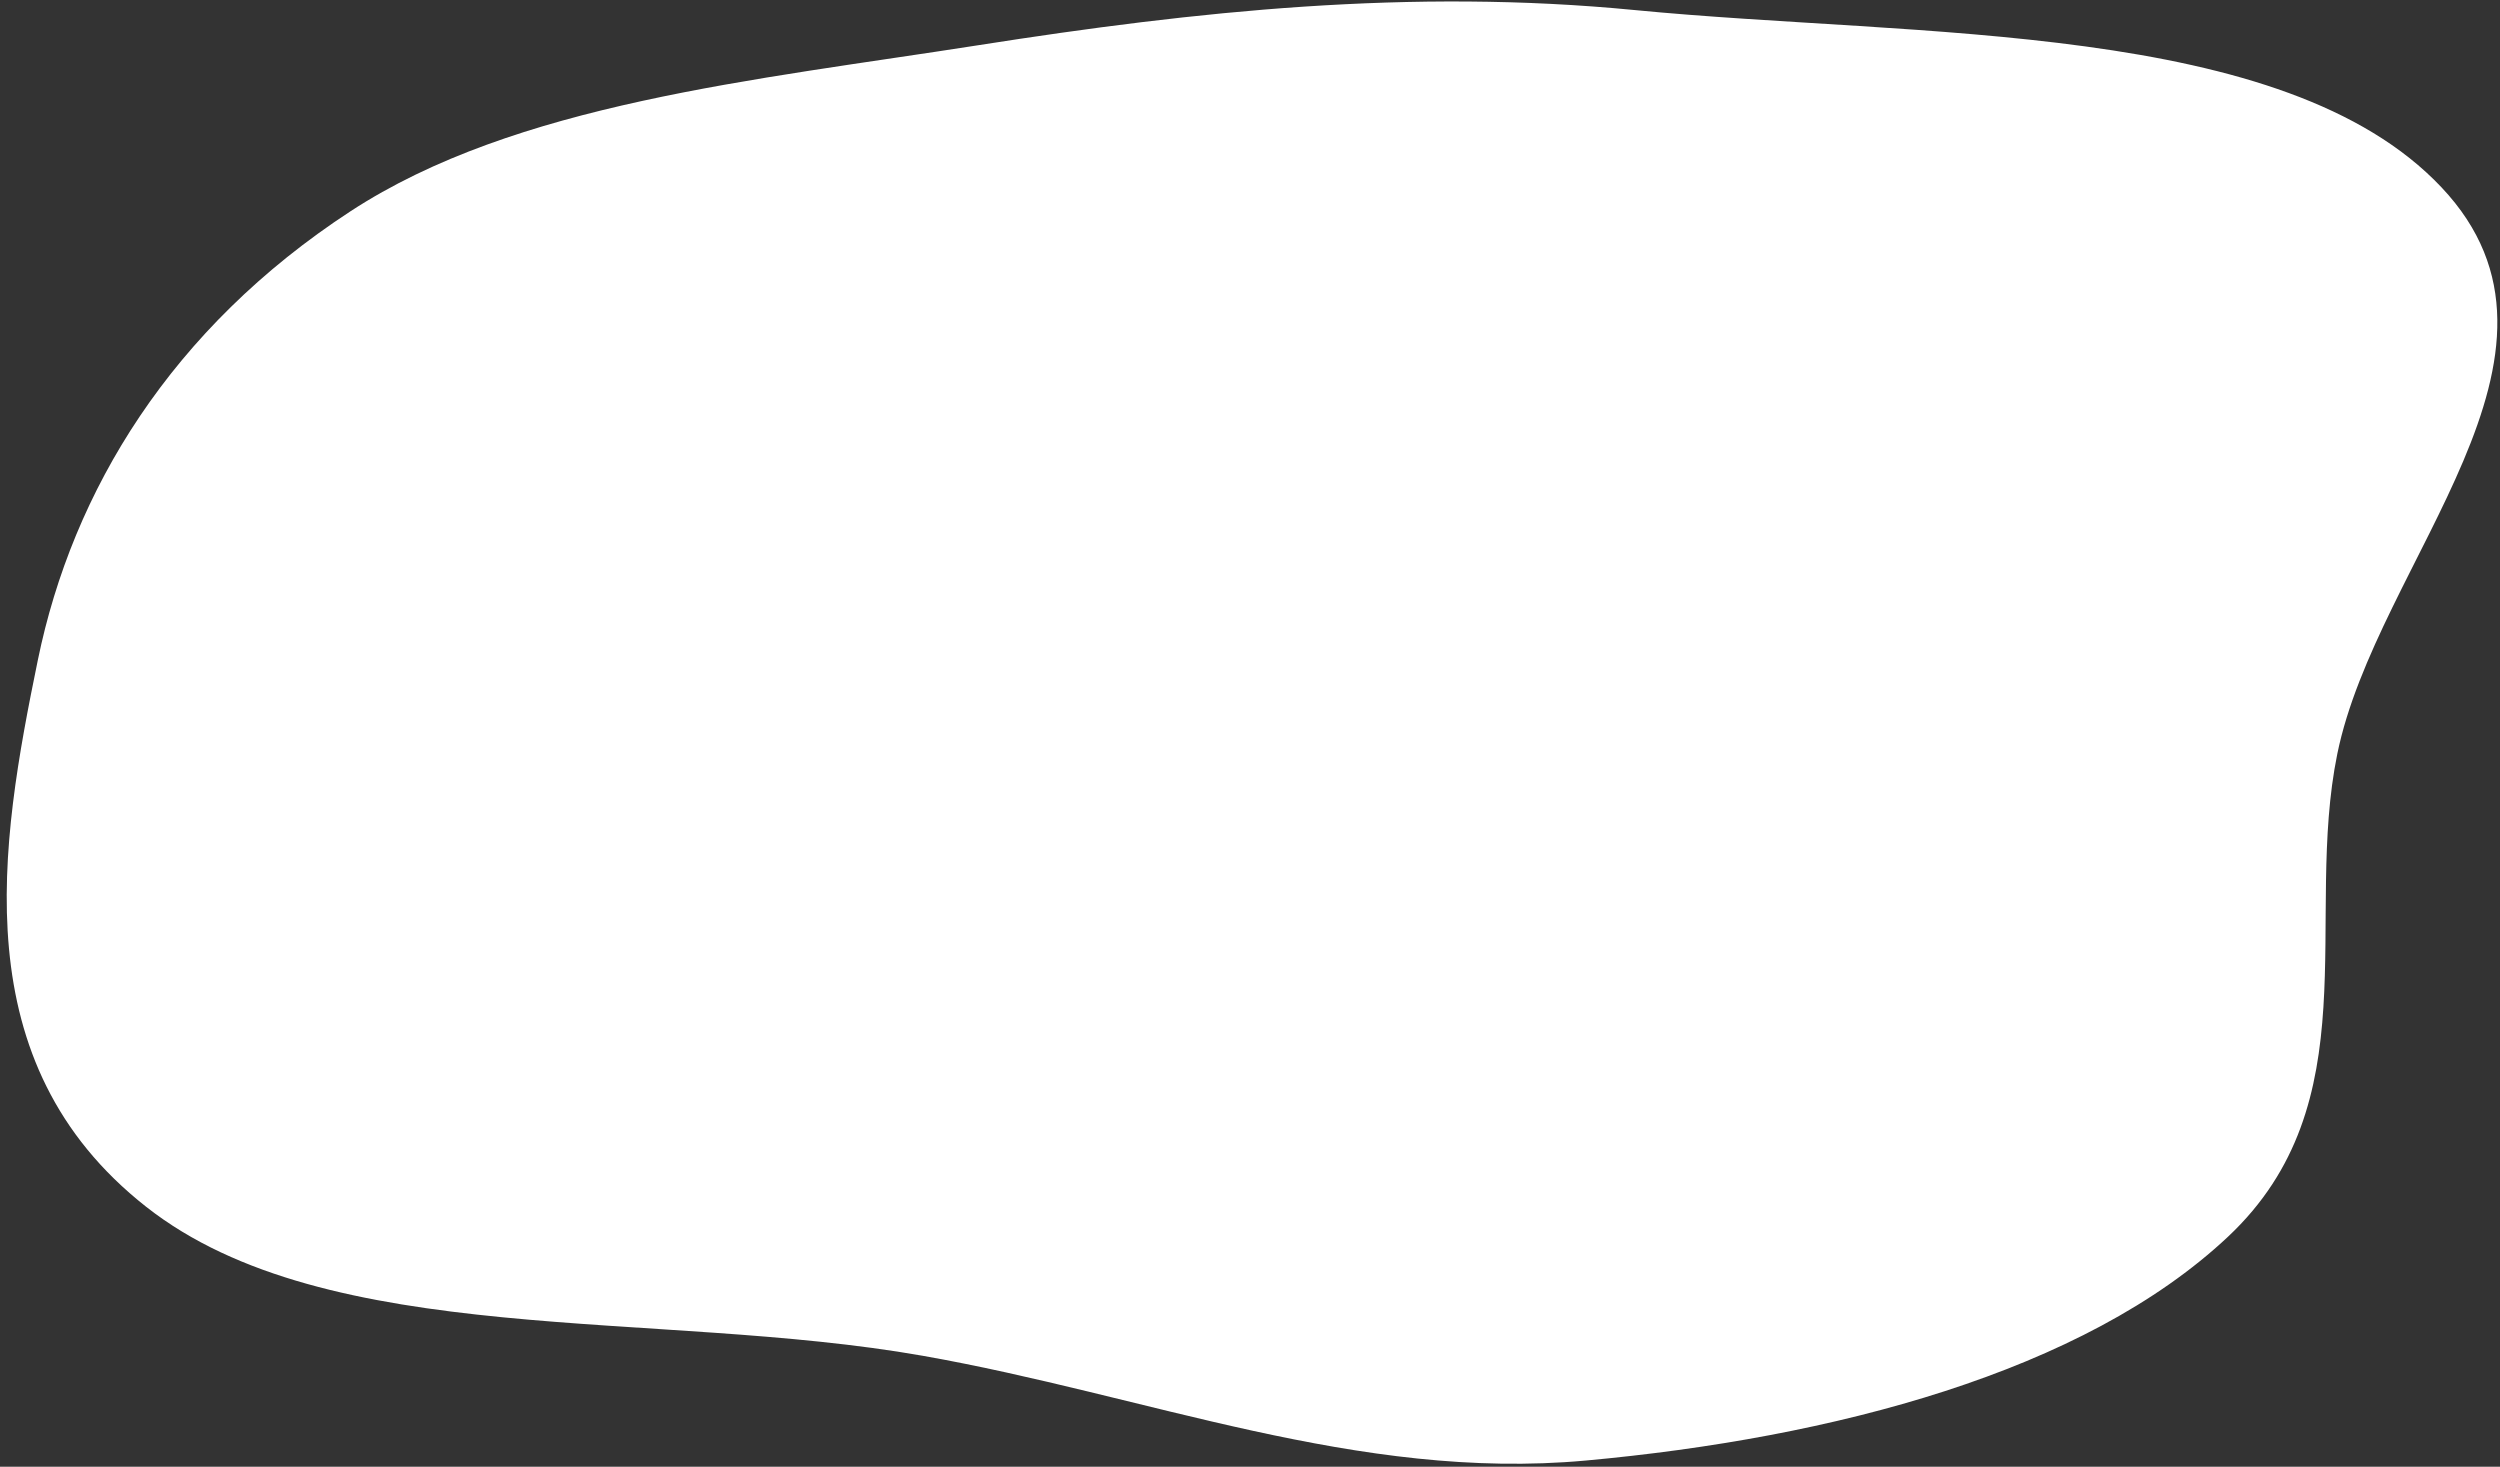
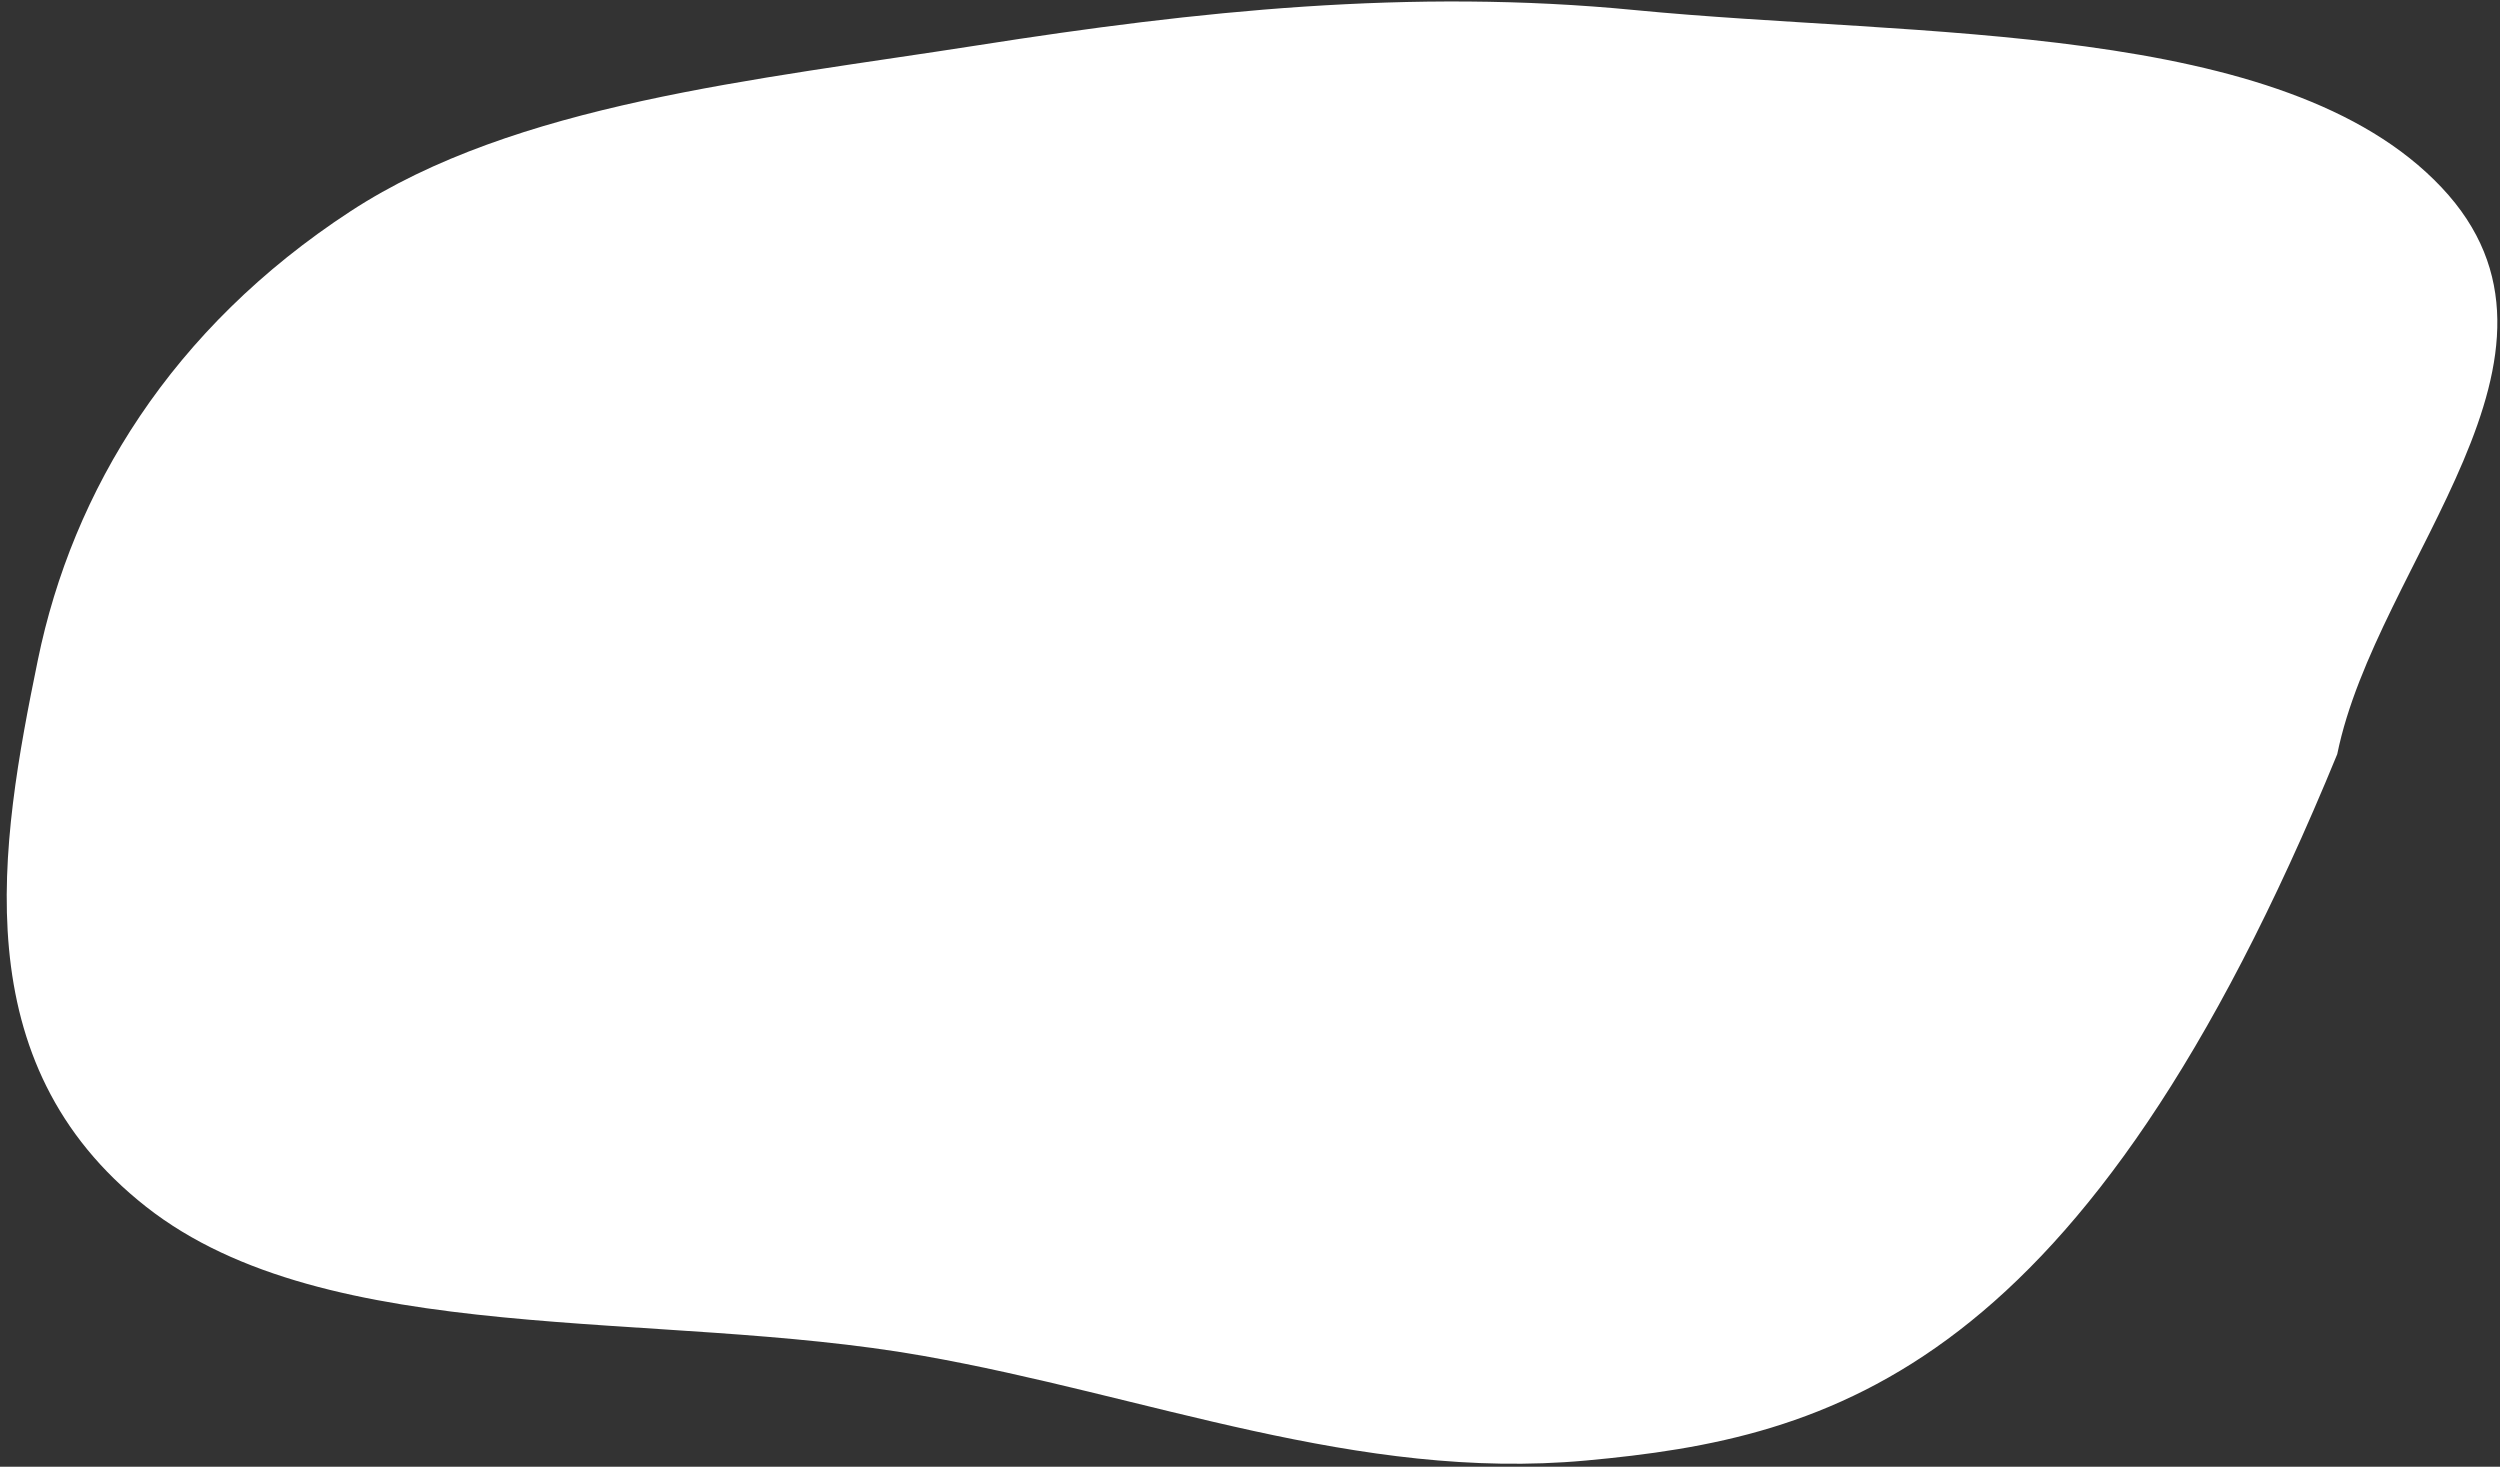
<svg xmlns="http://www.w3.org/2000/svg" width="346" height="203" viewBox="0 0 346 203" fill="none">
  <rect x="0" y="0" width="346" height="203" fill="#333333" stroke="none" />
-   <path fill-rule="evenodd" clip-rule="evenodd" d="M5.237 91.352C10.047 67.904 23.701 45.45 48.501 29.246C71.398 14.287 104.311 11.13 135.507 6.241C165.669 1.513 195.22 -1.624 226.215 1.39C265.71 5.229 316.085 2.826 337.891 25.916C359.76 49.072 328.914 77.623 323.475 104.375C318.824 127.254 328.054 152.649 308.365 171.153C288.381 189.934 253.567 199.028 219.443 202.142C187.903 205.019 158.869 193.134 127.687 187.637C90.781 181.131 45.401 186.814 20.233 167.024C-5.149 147.065 -0.019 116.968 5.237 91.352Z" fill="white" />
+   <path fill-rule="evenodd" clip-rule="evenodd" d="M5.237 91.352C10.047 67.904 23.701 45.45 48.501 29.246C71.398 14.287 104.311 11.13 135.507 6.241C165.669 1.513 195.22 -1.624 226.215 1.39C265.71 5.229 316.085 2.826 337.891 25.916C359.76 49.072 328.914 77.623 323.475 104.375C288.381 189.934 253.567 199.028 219.443 202.142C187.903 205.019 158.869 193.134 127.687 187.637C90.781 181.131 45.401 186.814 20.233 167.024C-5.149 147.065 -0.019 116.968 5.237 91.352Z" fill="white" />
</svg>